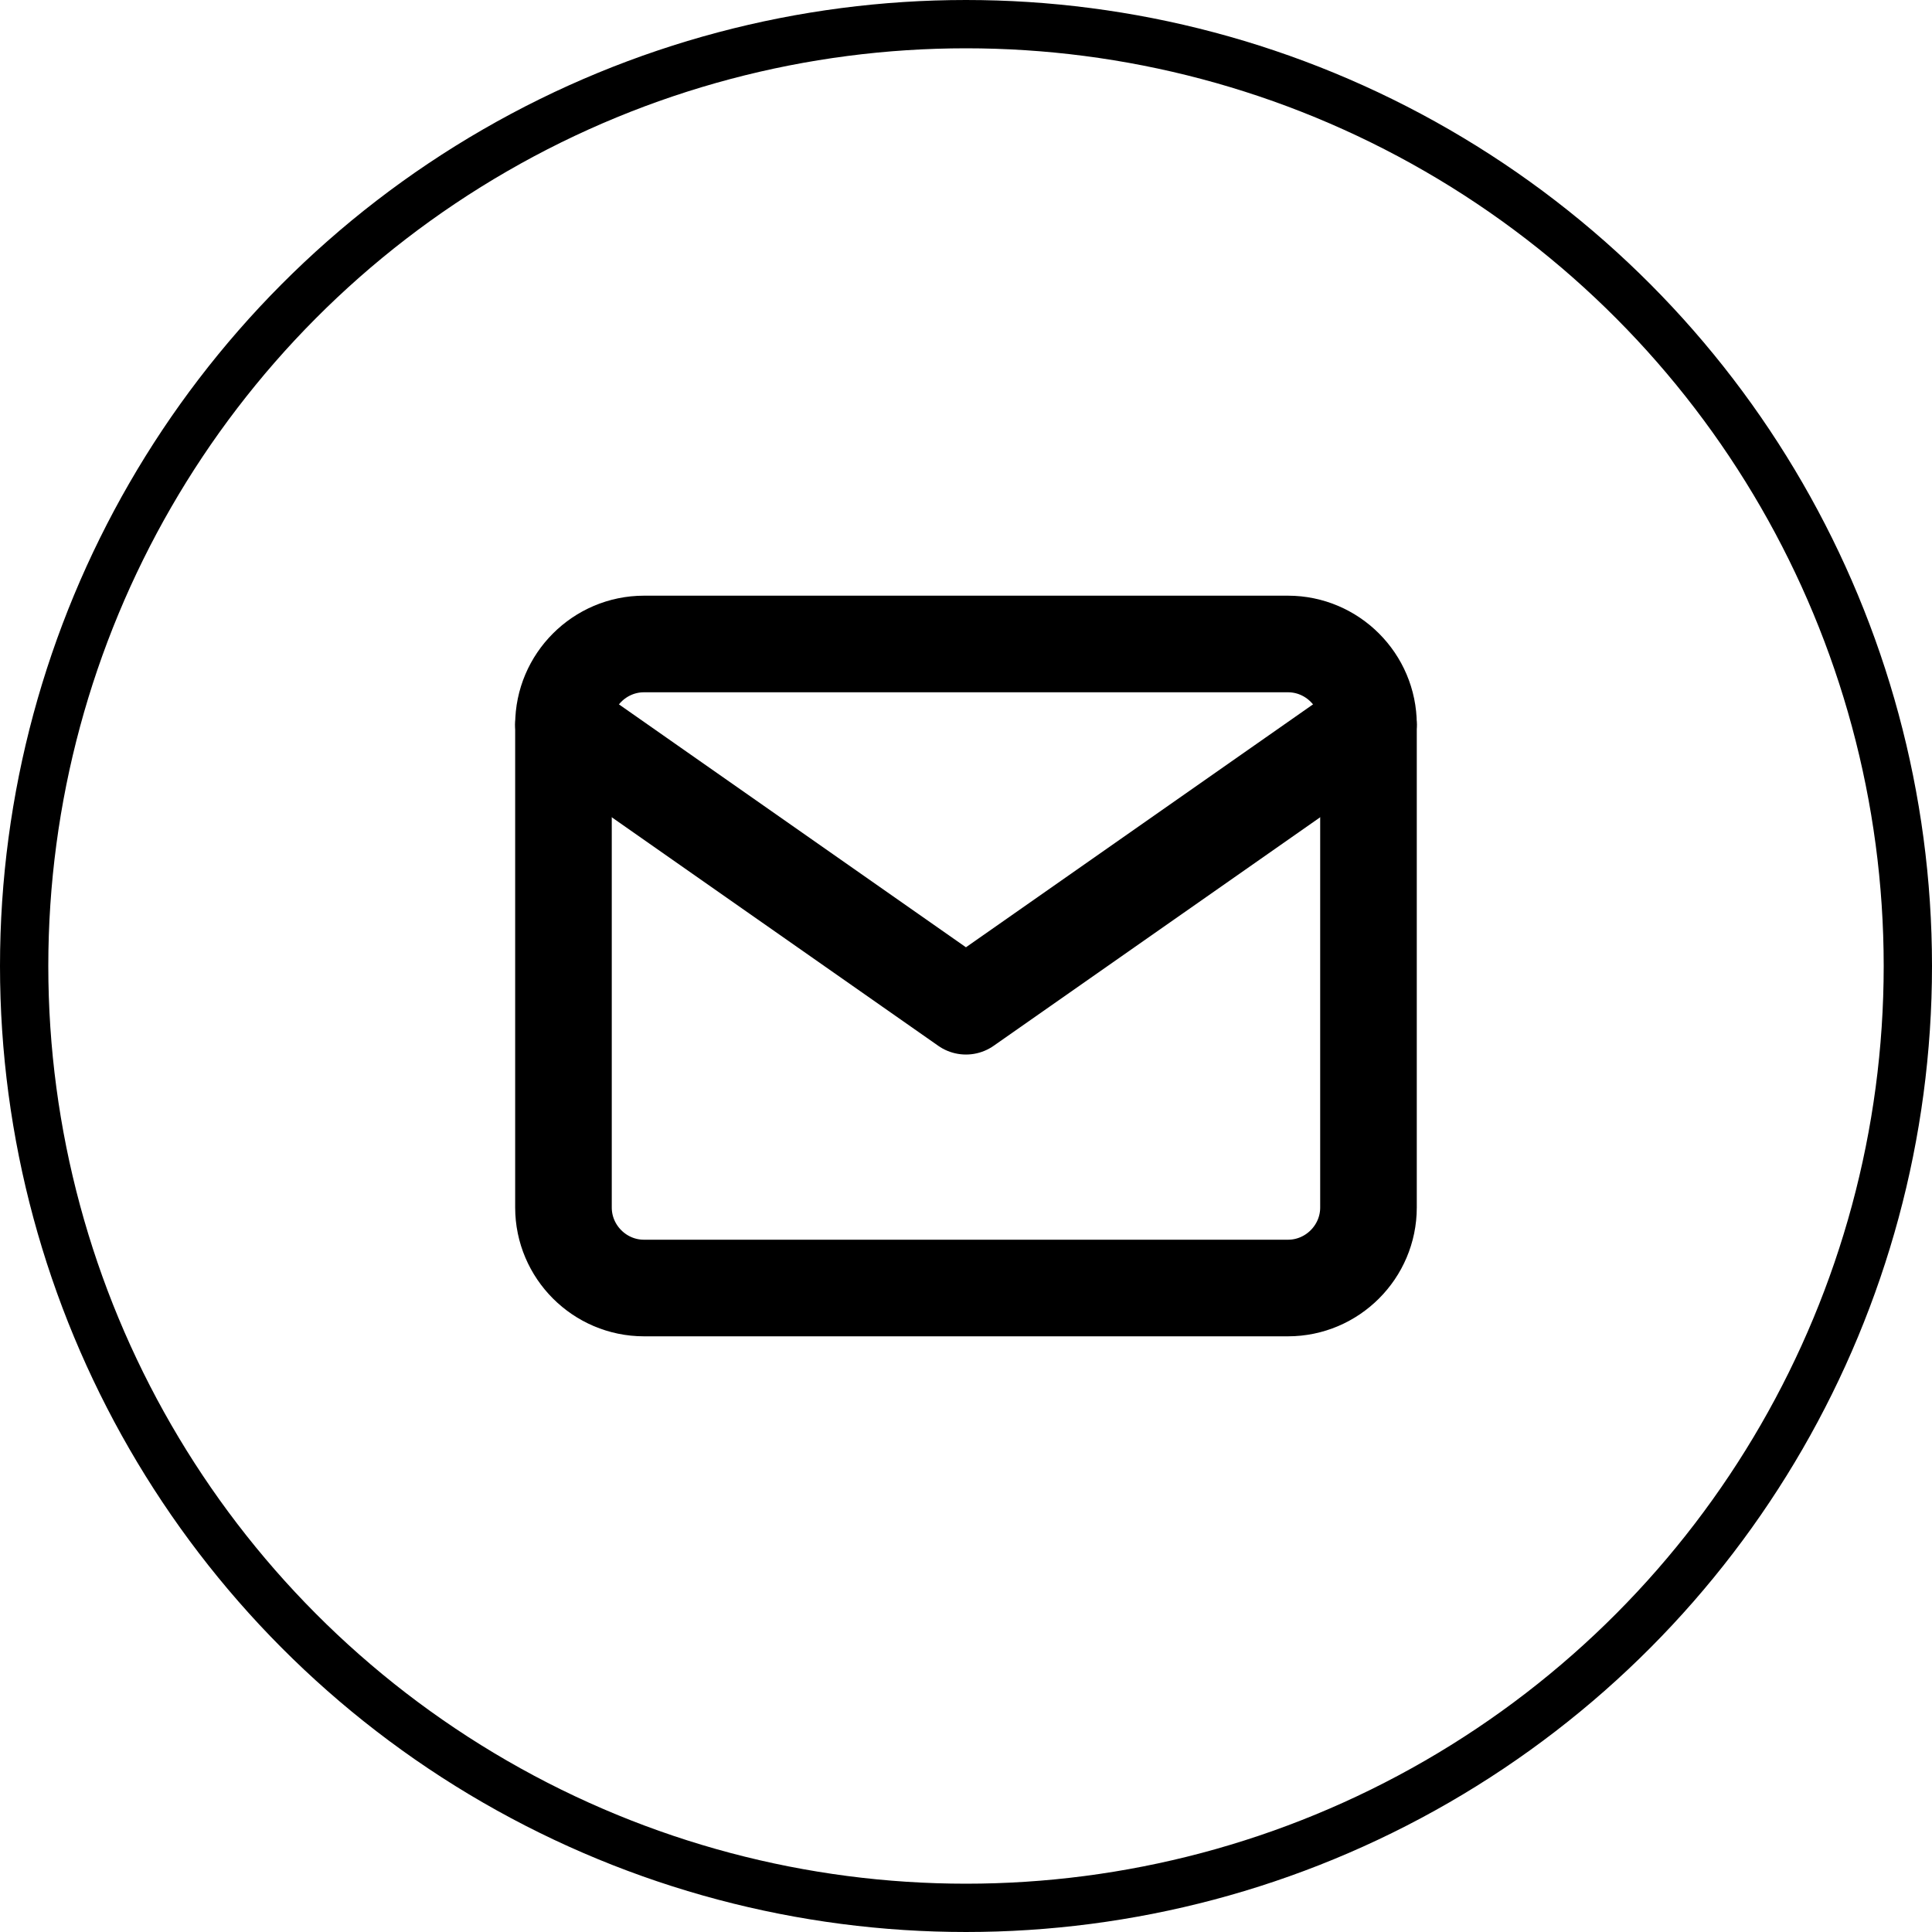
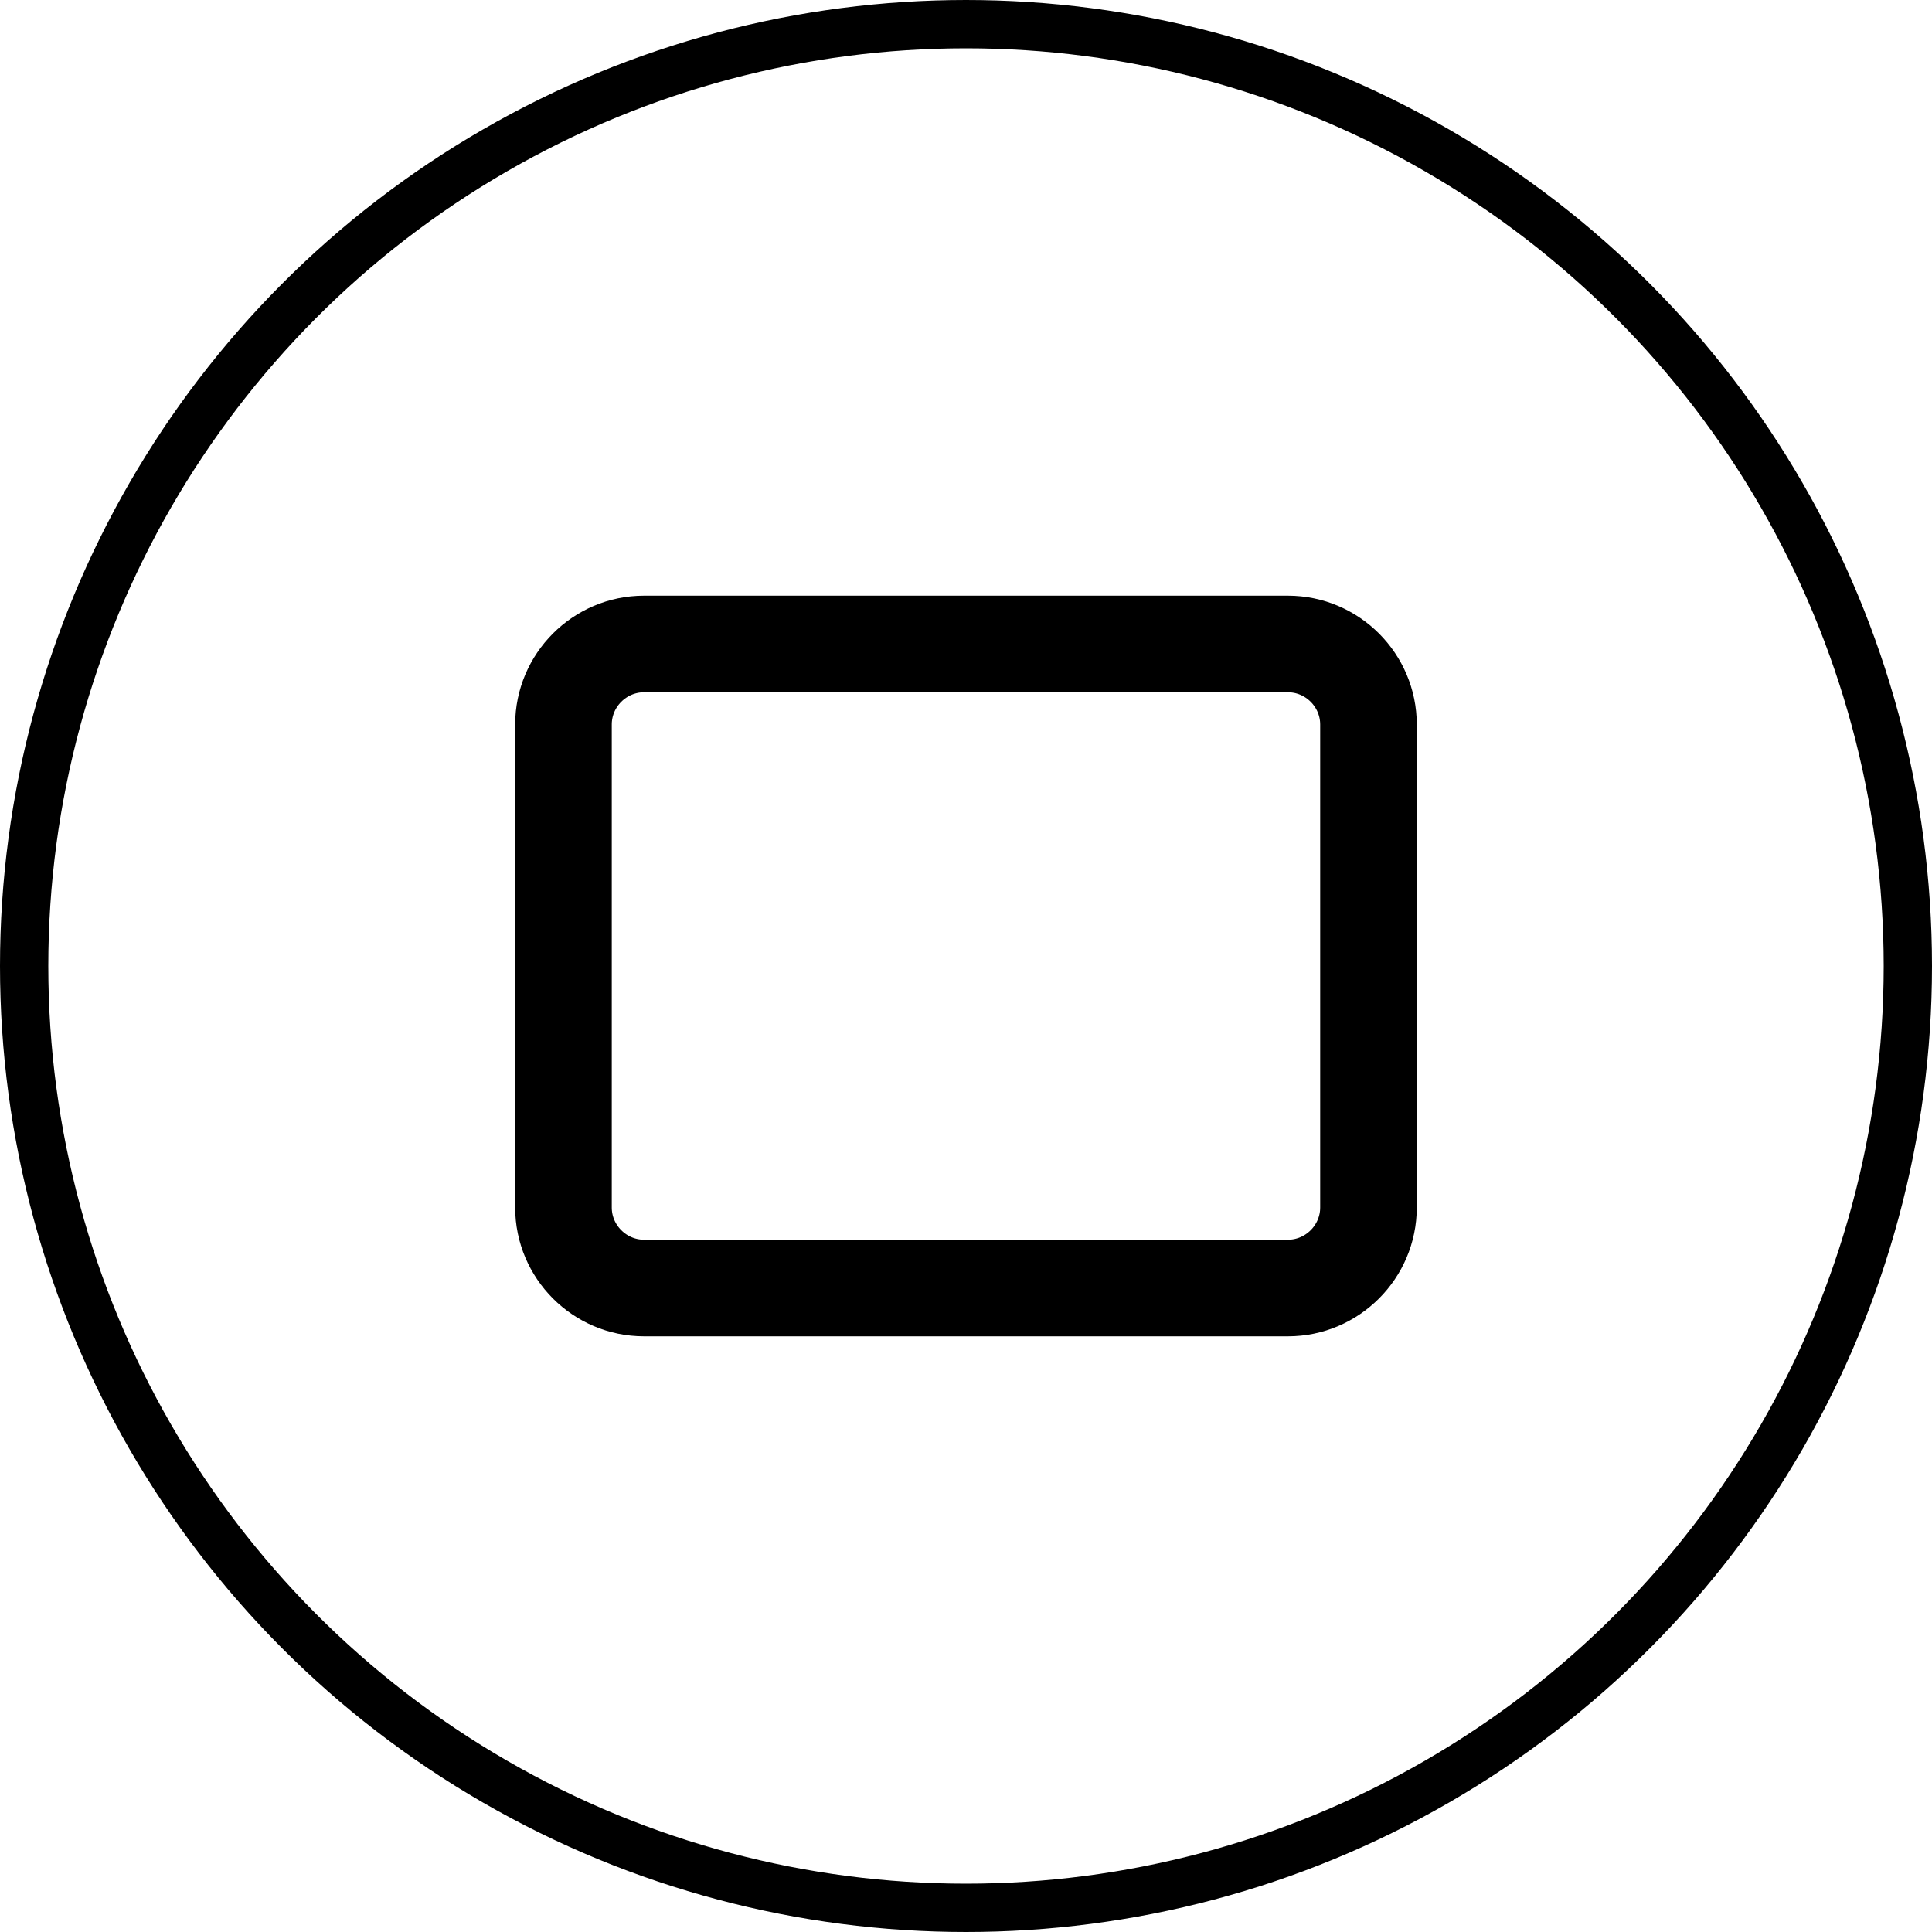
<svg xmlns="http://www.w3.org/2000/svg" width="40" height="40" viewBox="0 0 40 40" fill="none">
  <circle cx="20" cy="20" r="19.5" stroke="black" />
  <path d="M13.333 13.333H26.666C27.583 13.333 28.333 14.083 28.333 15V25C28.333 25.917 27.583 26.667 26.666 26.667H13.333C12.416 26.667 11.666 25.917 11.666 25V15C11.666 14.083 12.416 13.333 13.333 13.333Z" stroke="black" stroke-width="2" stroke-linecap="round" stroke-linejoin="round" />
-   <path d="M28.333 15L19.999 20.833L11.666 15" stroke="black" stroke-width="2" stroke-linecap="round" stroke-linejoin="round" />
</svg>